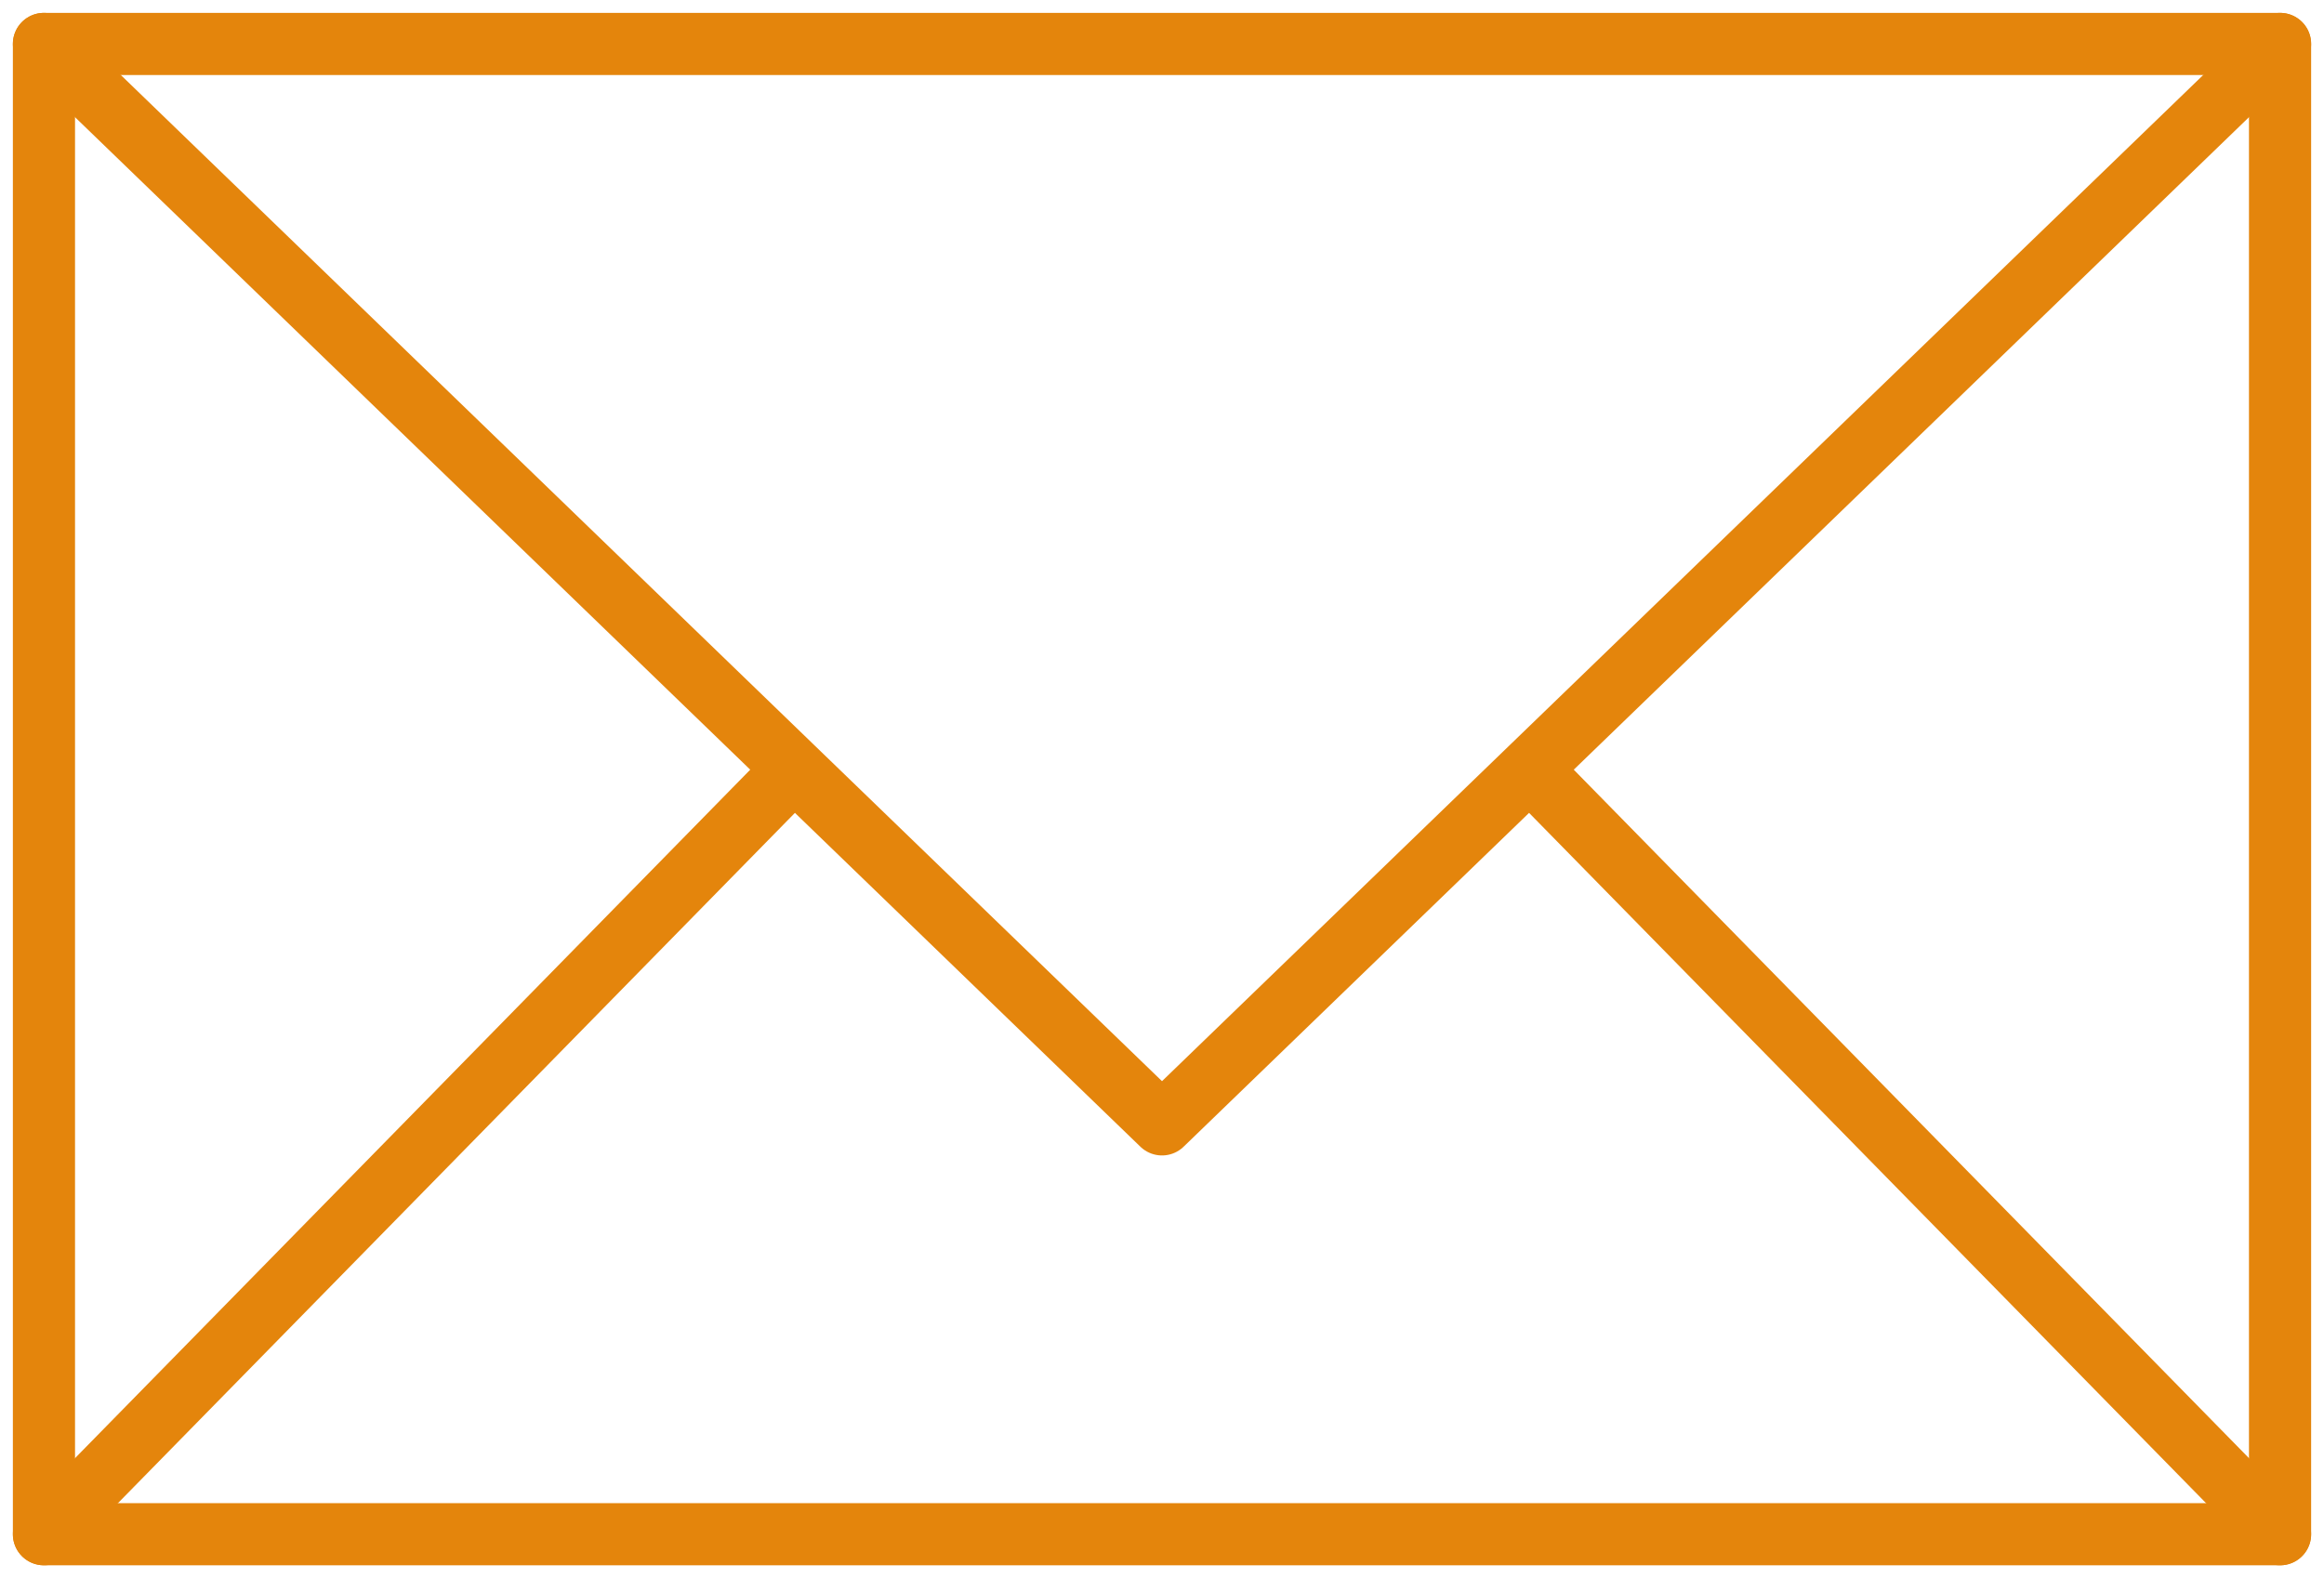
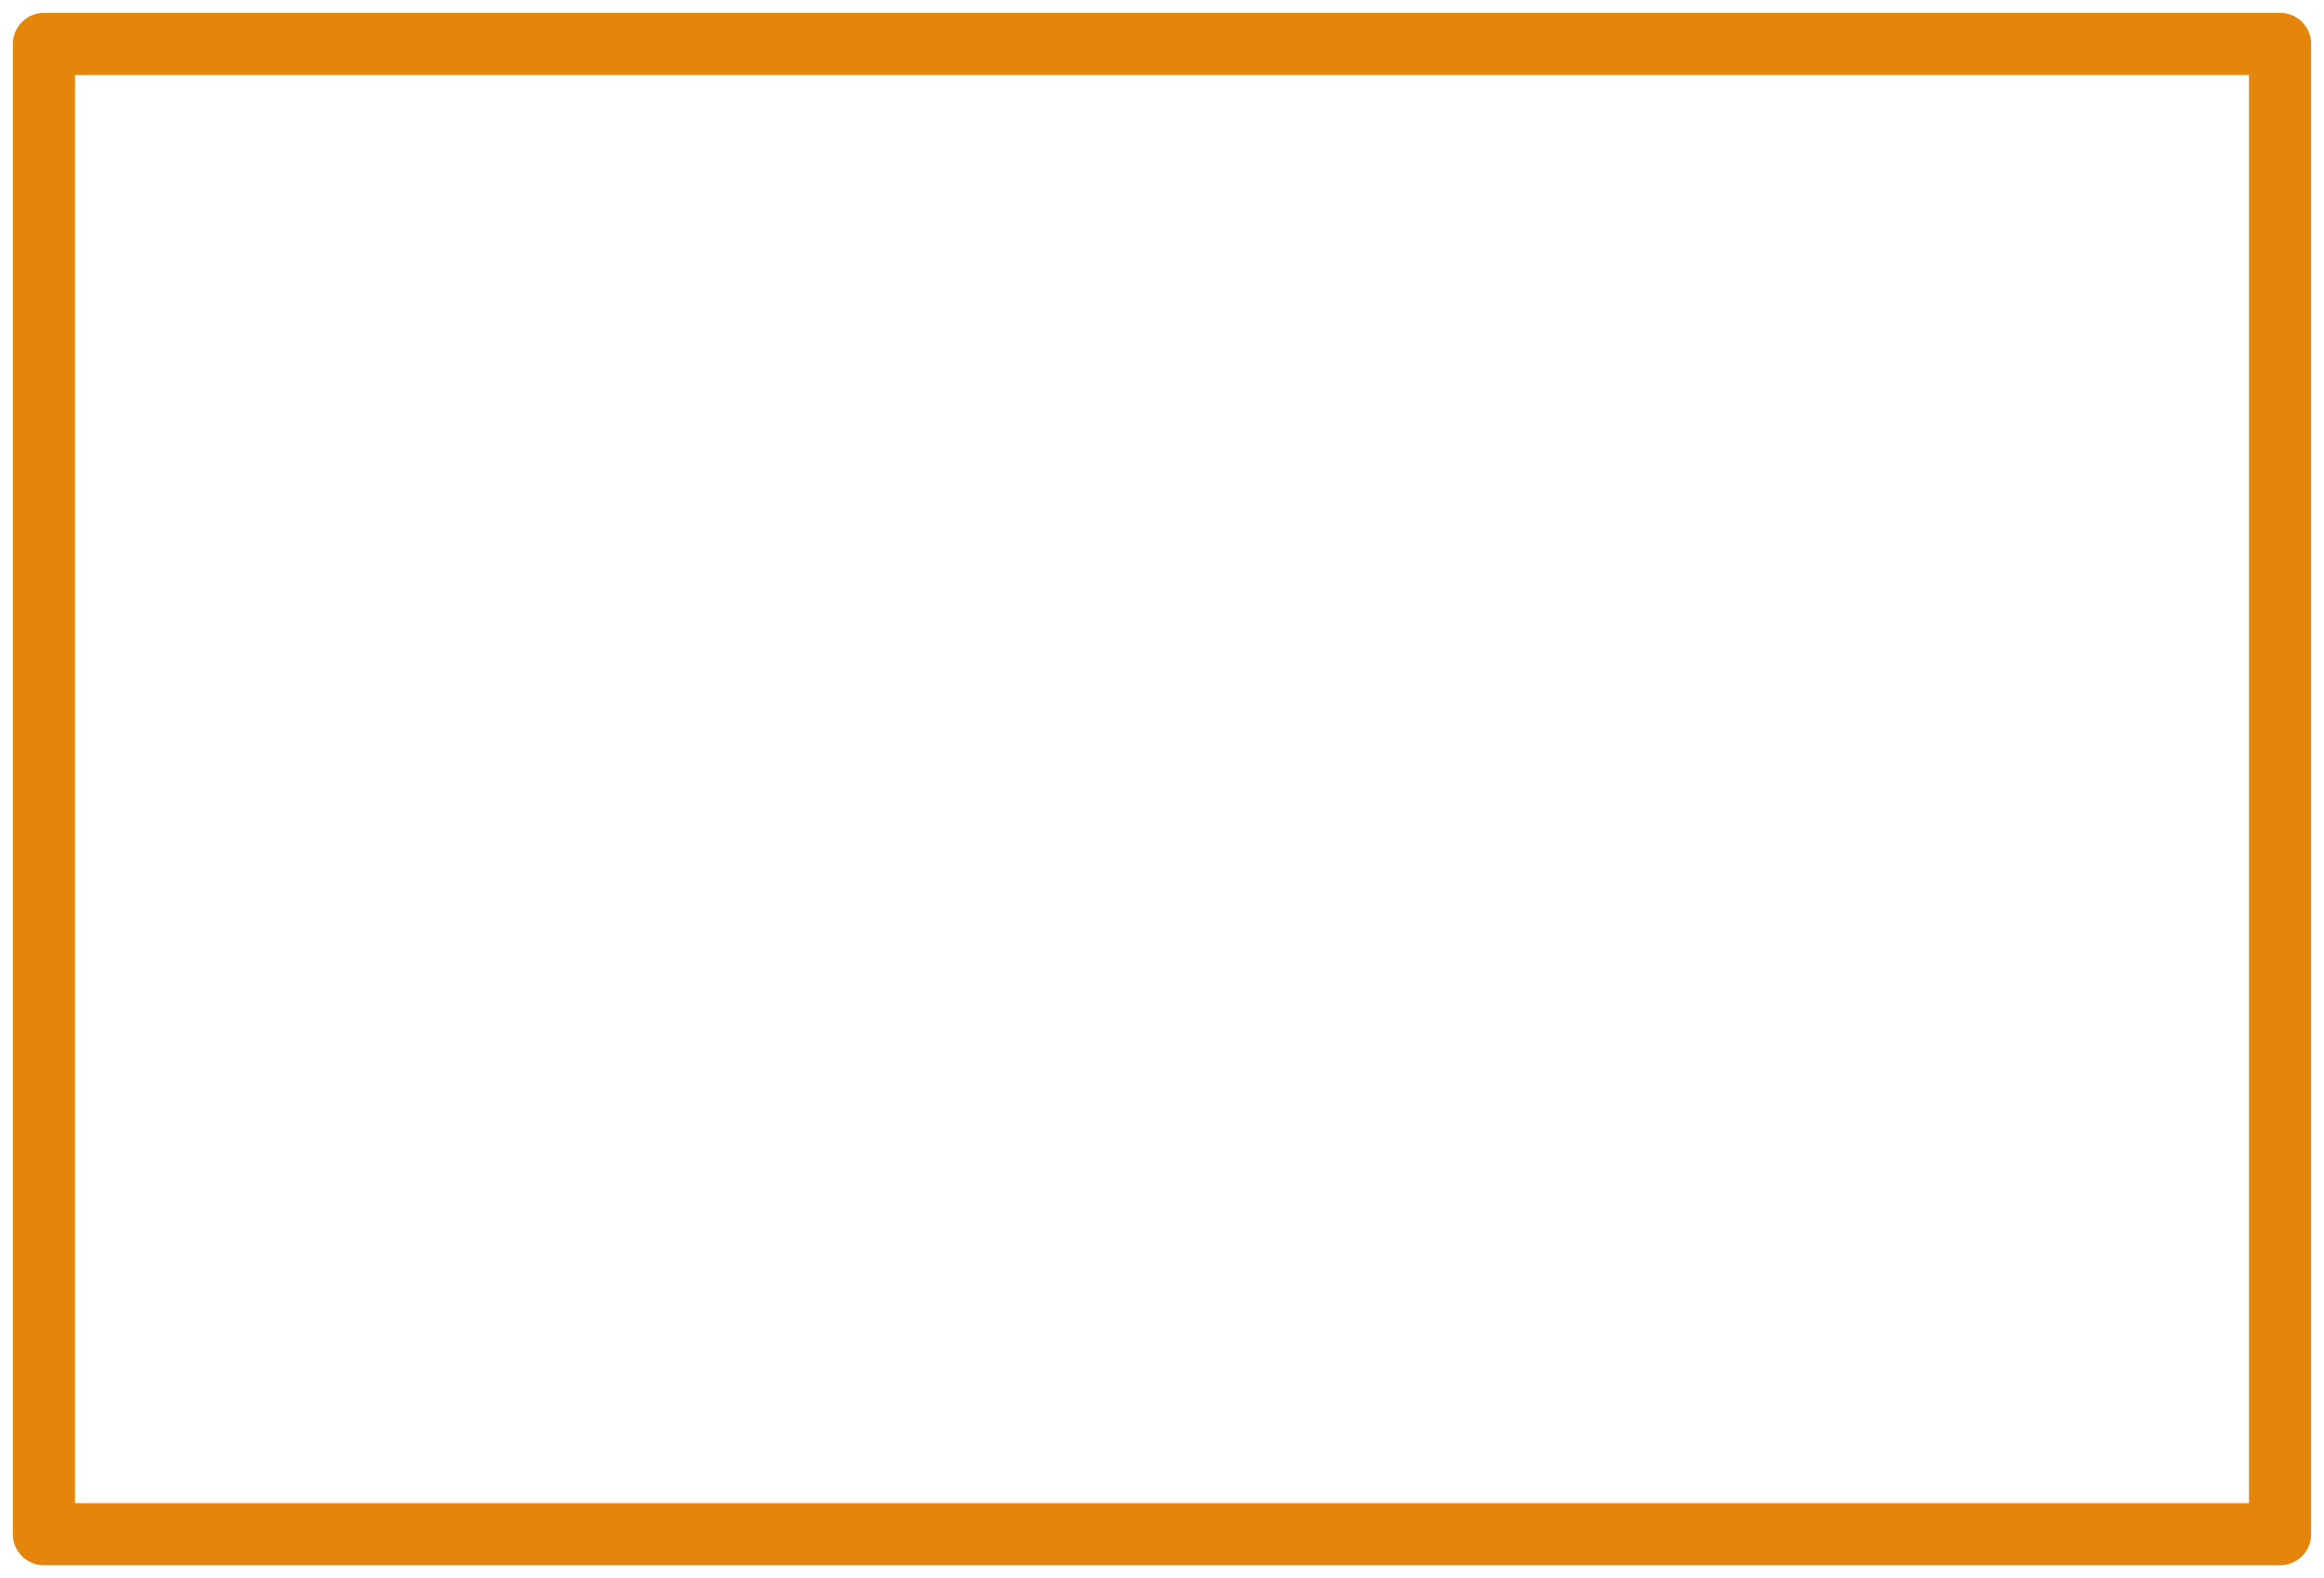
<svg xmlns="http://www.w3.org/2000/svg" width="37.386" height="25.395" viewBox="0 0 37.386 25.395">
  <g id="Orion_mail" transform="translate(0.707 0.707)">
-     <path id="layer2" d="M2,12,19.986,29.386,37.972,12M25.981,23.751l11.991,12.23M2,35.981l11.991-12.23" transform="translate(-2 -12)" fill="none" stroke="#e4850c" stroke-linecap="round" stroke-linejoin="round" stroke-miterlimit="10" stroke-width="1" />
    <path id="layer1" d="M2,12H37.972V35.981H2Z" transform="translate(-2 -12)" fill="none" stroke="#e4850c" stroke-linecap="round" stroke-linejoin="round" stroke-miterlimit="10" stroke-width="1" />
  </g>
</svg>